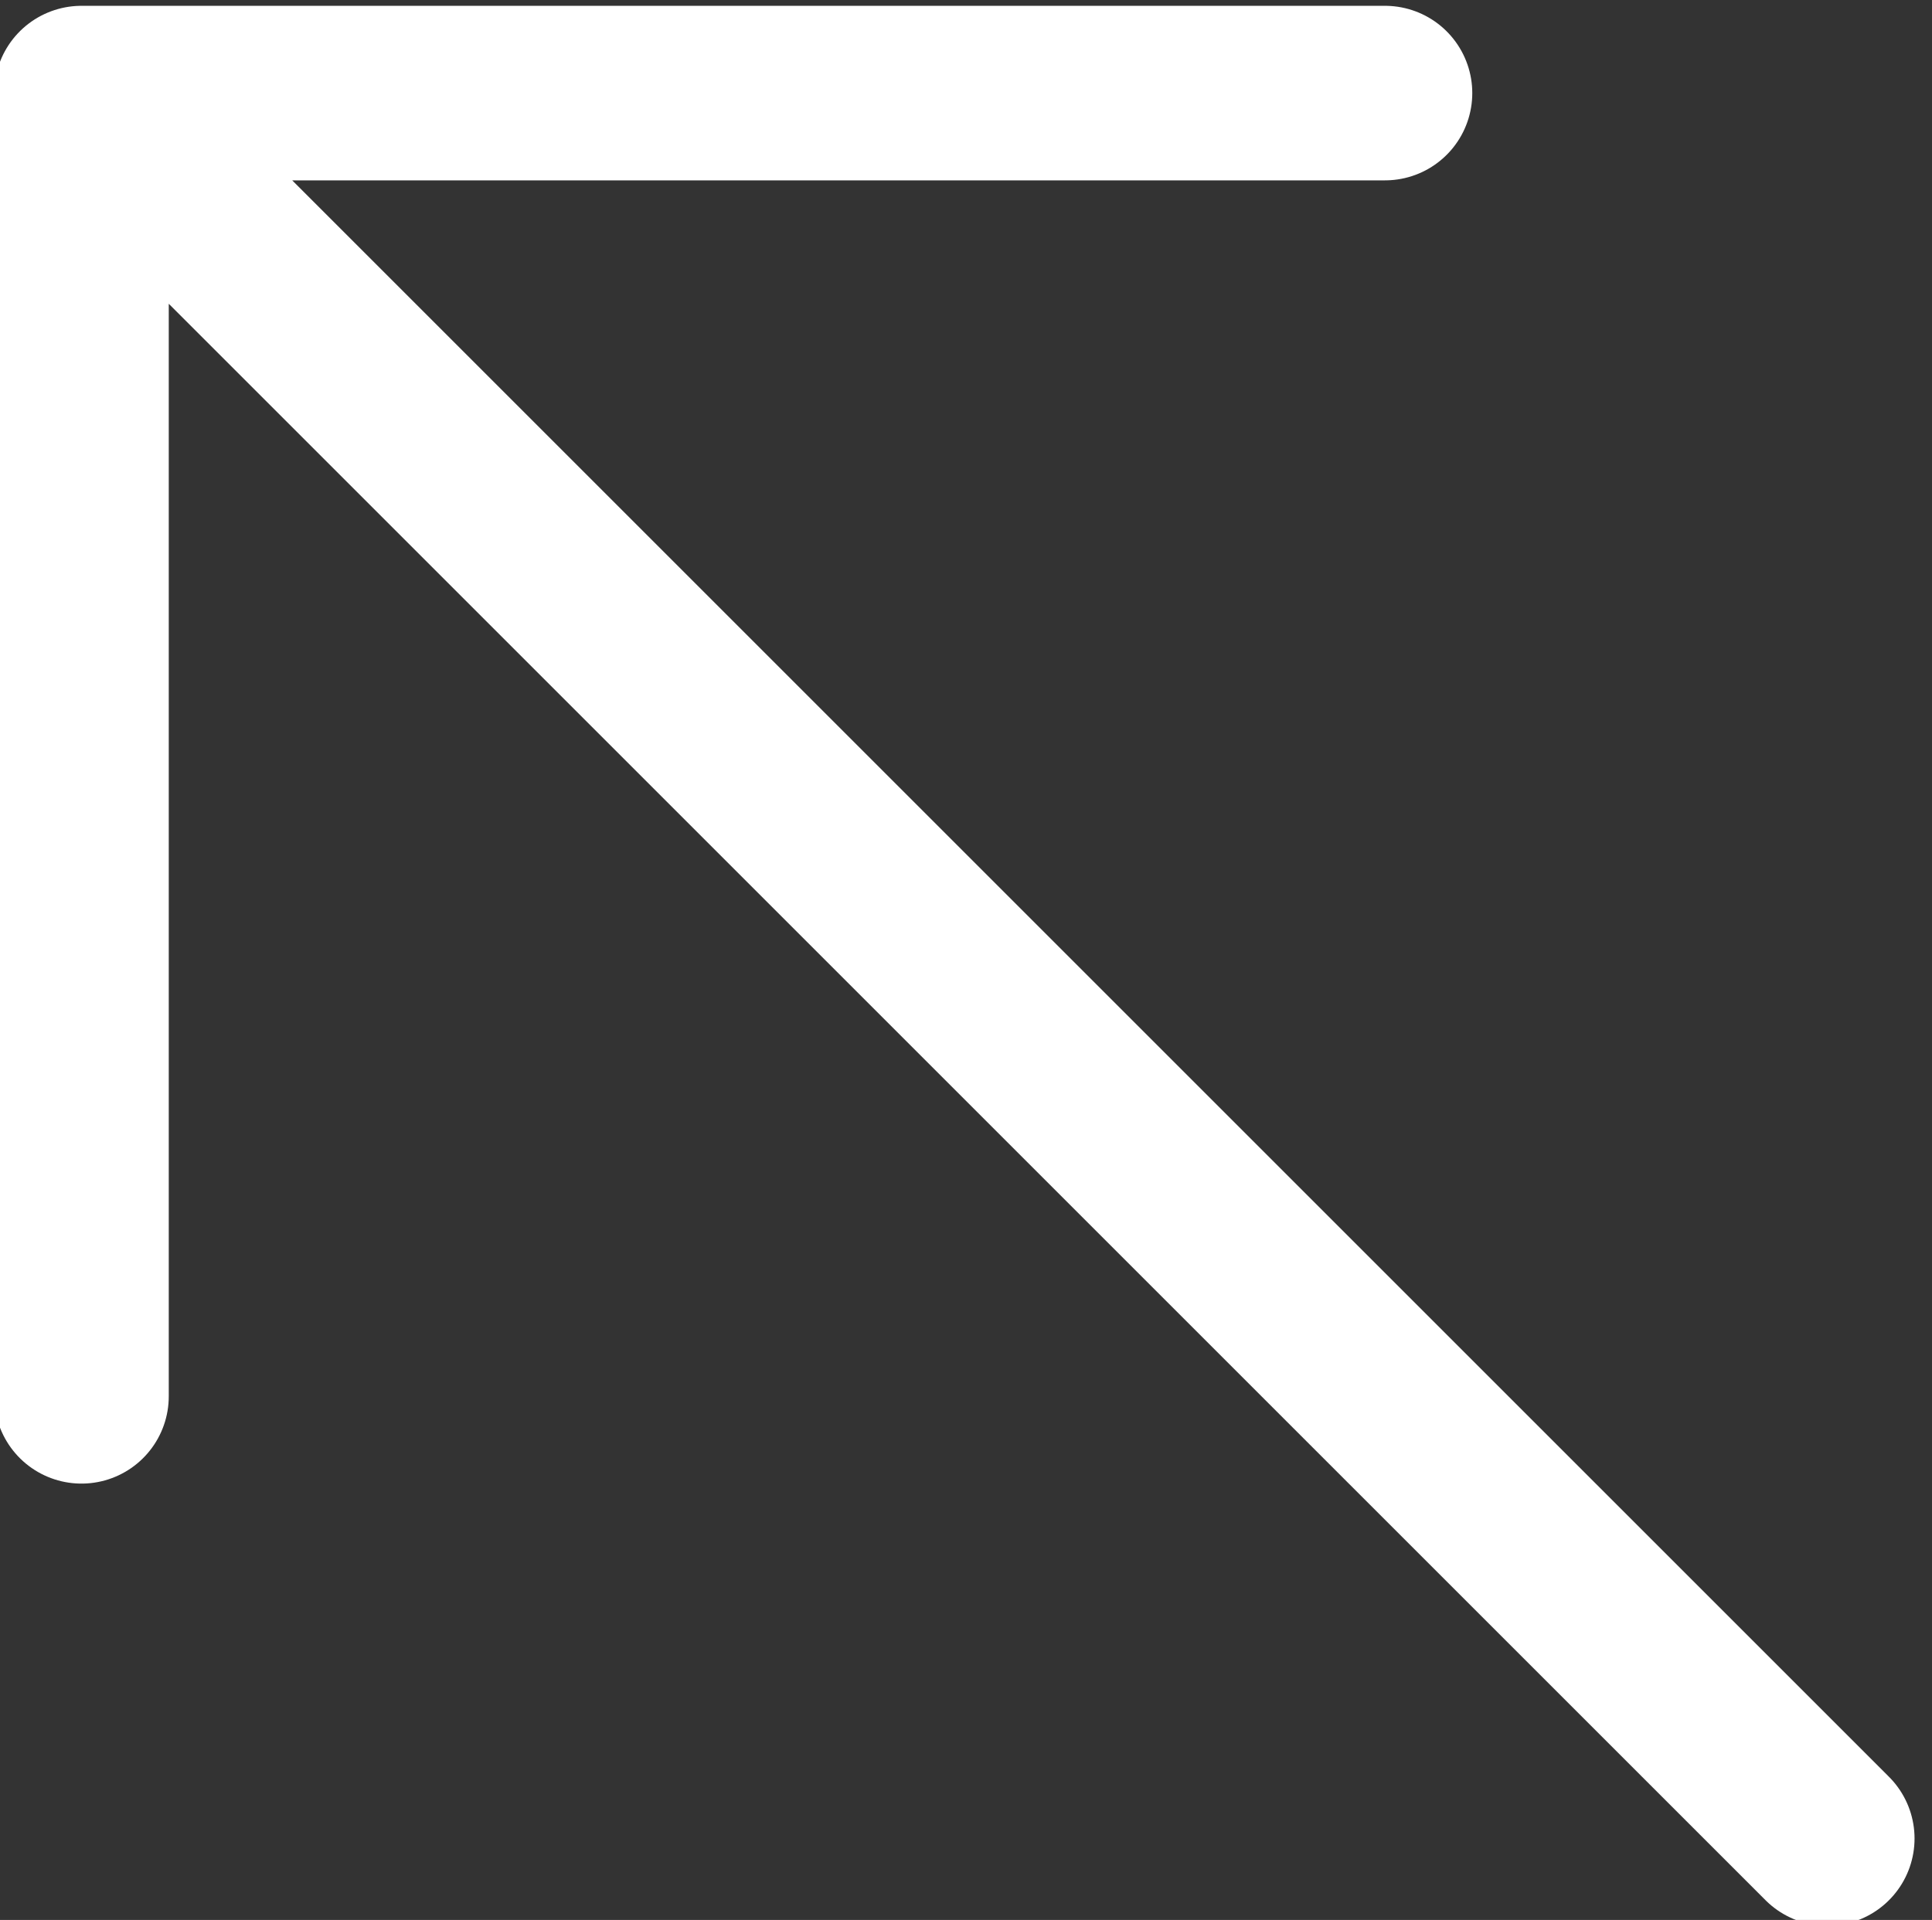
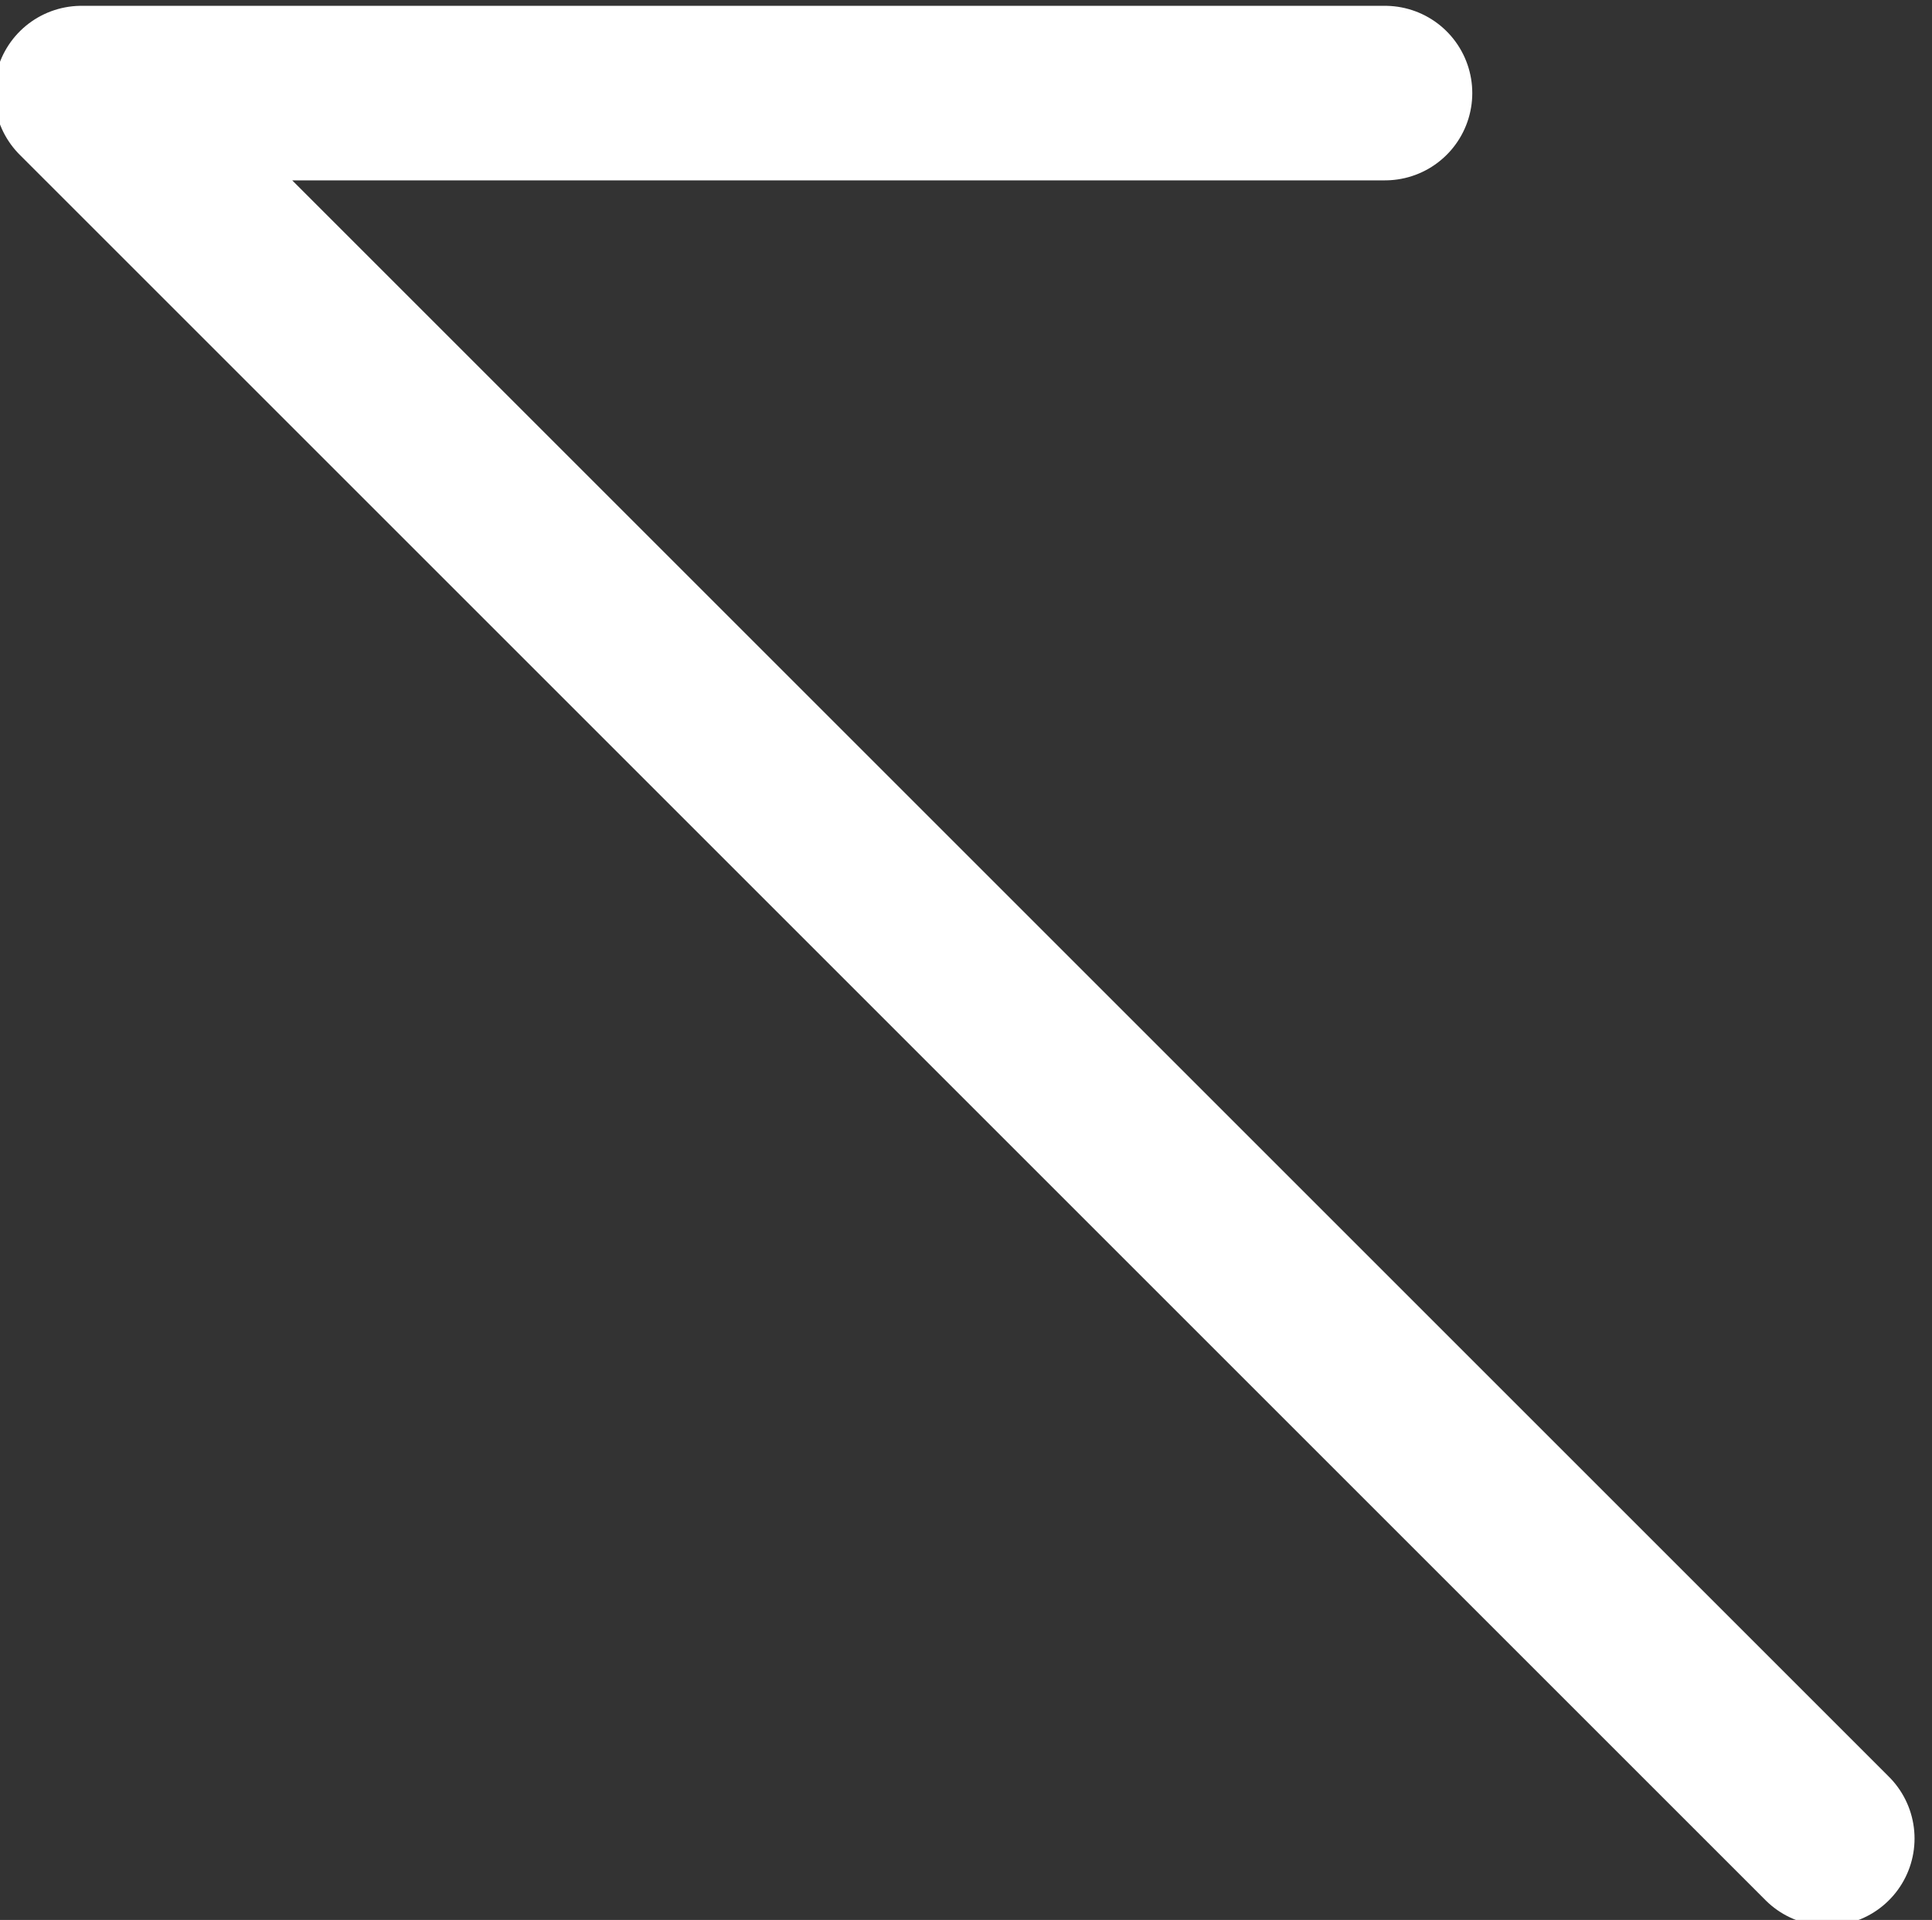
<svg xmlns="http://www.w3.org/2000/svg" id="Layer_1" data-name="Layer 1" viewBox="0 0 16.6 16.5">
  <rect x="0" y="0" width="16.6" height="16.5" fill="#333333" stroke="none" />
  <defs>
    <style>      .cls-1 {        fill: none;        stroke: #fff;        stroke-linecap: round;        stroke-linejoin: round;        stroke-width: 1.5px;      }    </style>
  </defs>
-   <path class="cls-1" d="M15.7,15.8L.7.8M.7.8v11.2M.7.8h11.2" />
+   <path class="cls-1" d="M15.7,15.8L.7.8M.7.8M.7.8h11.2" />
</svg>